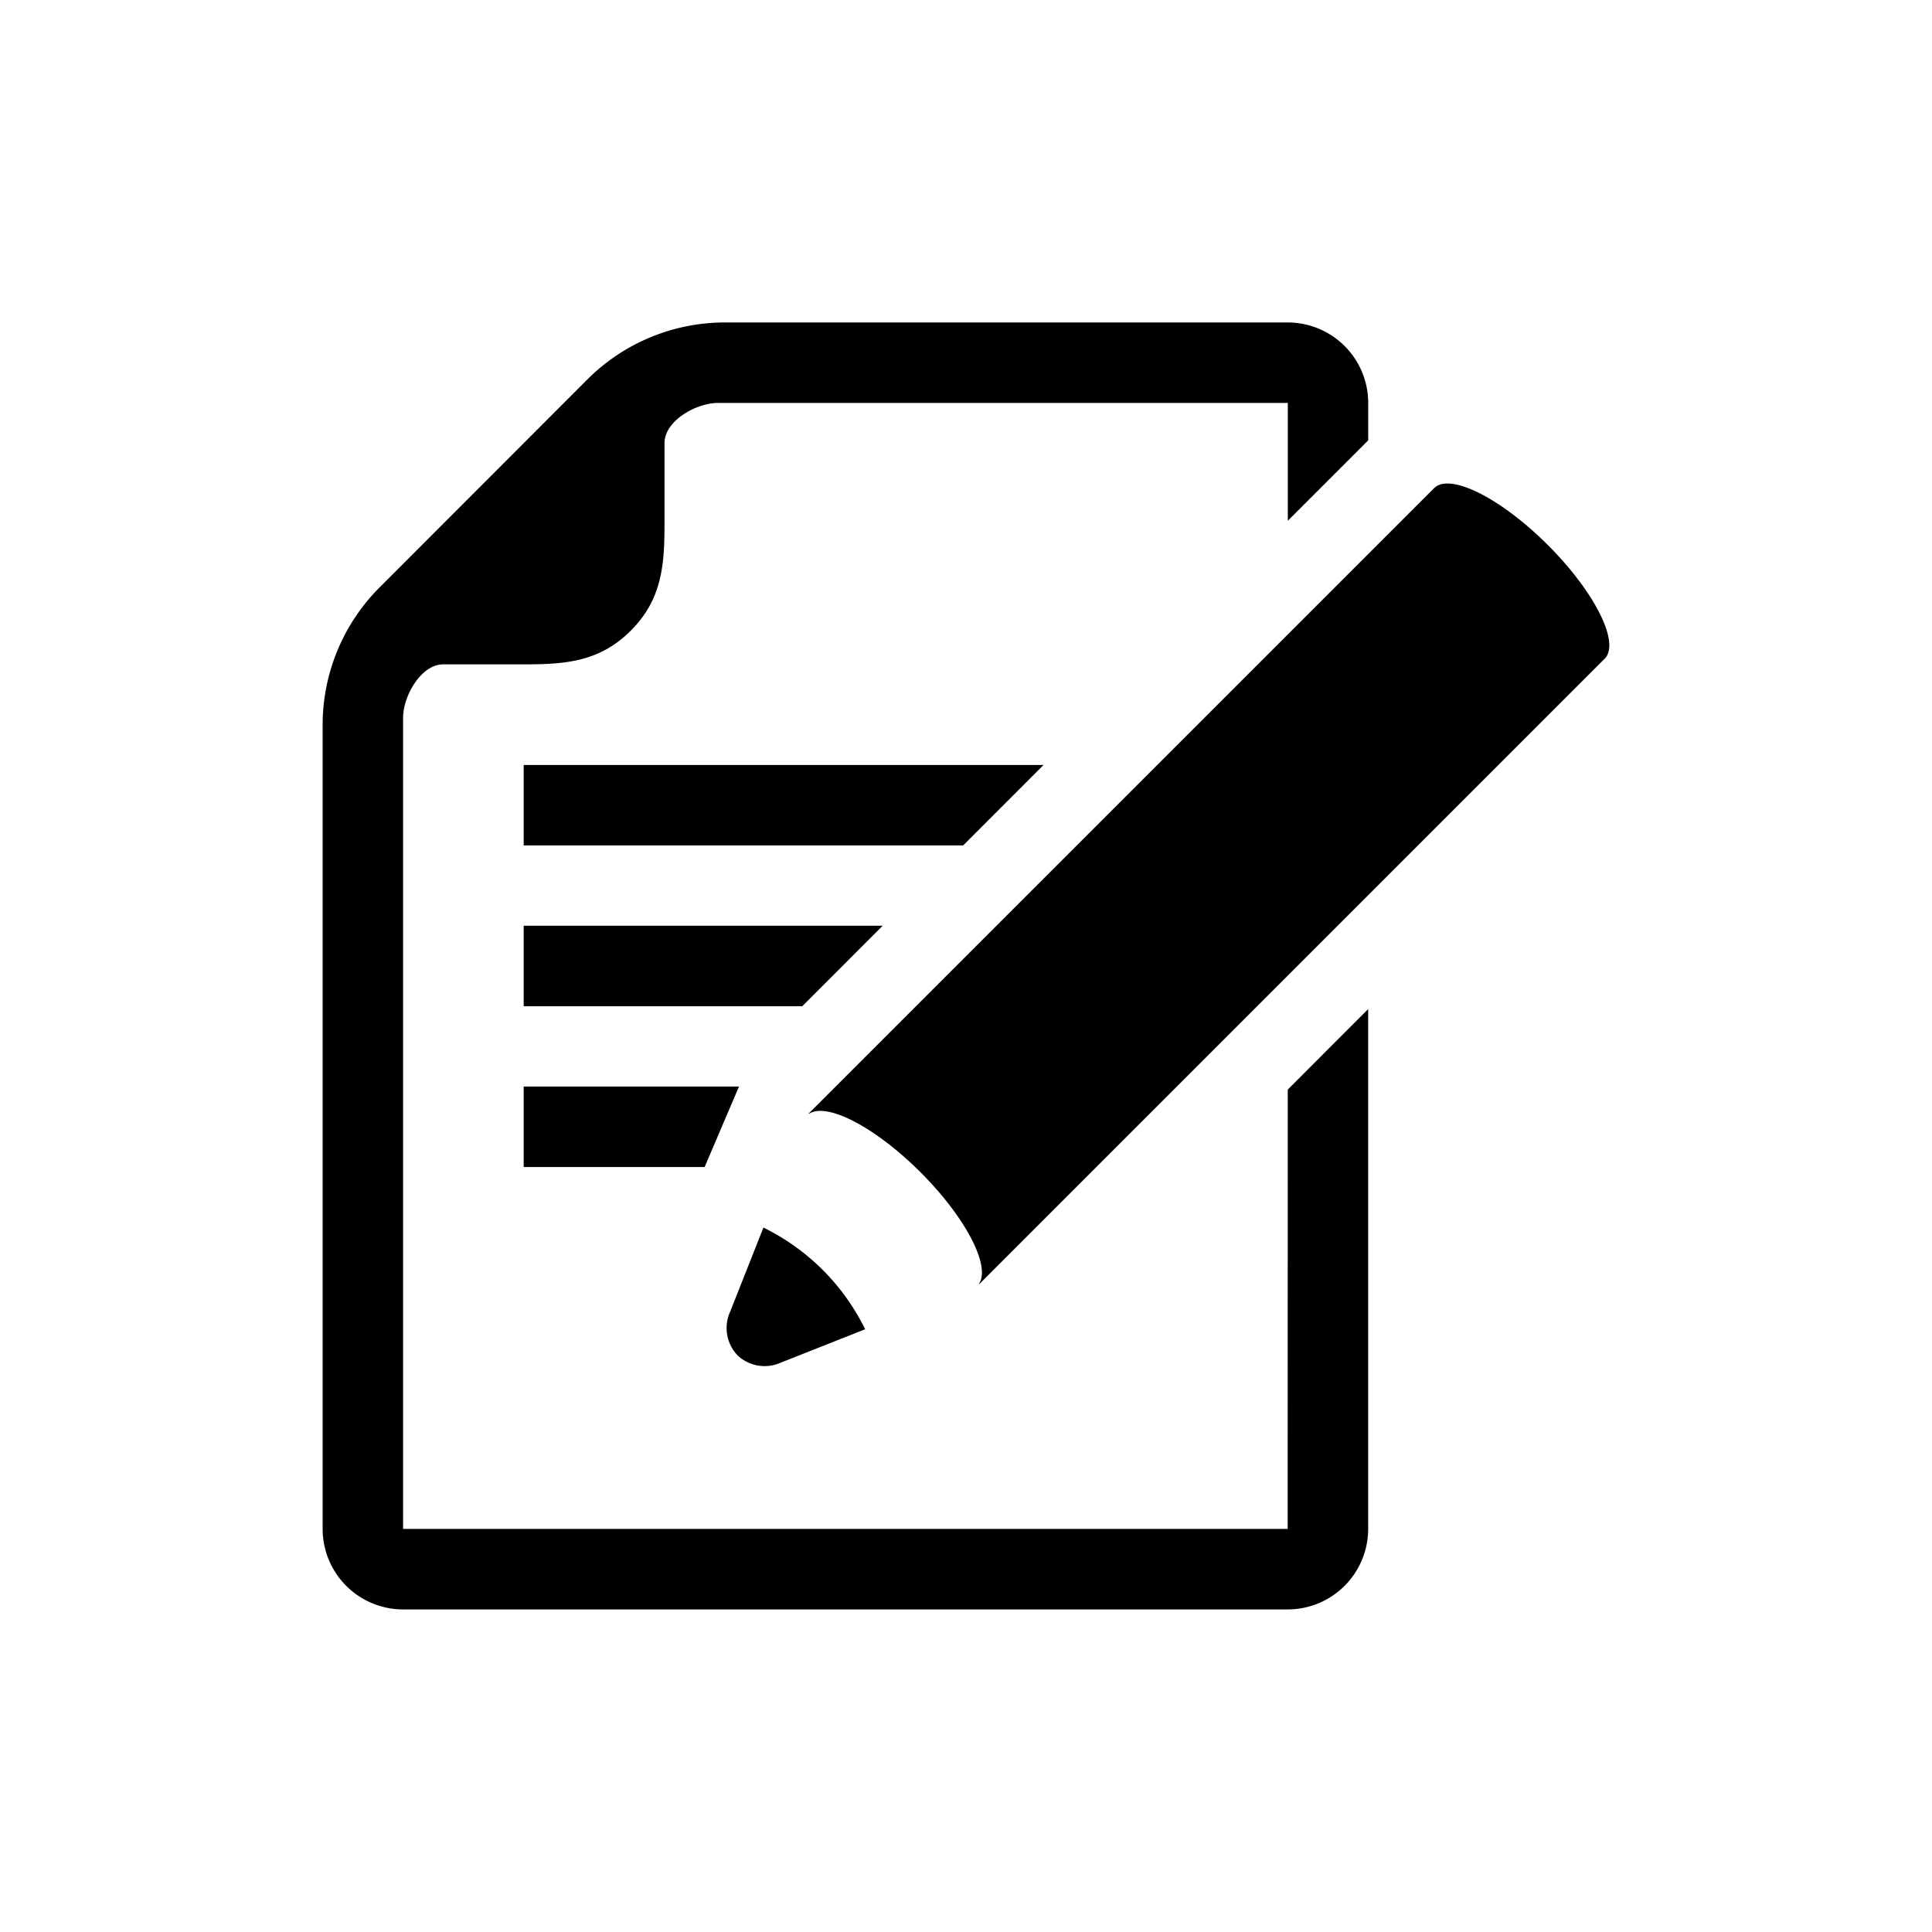
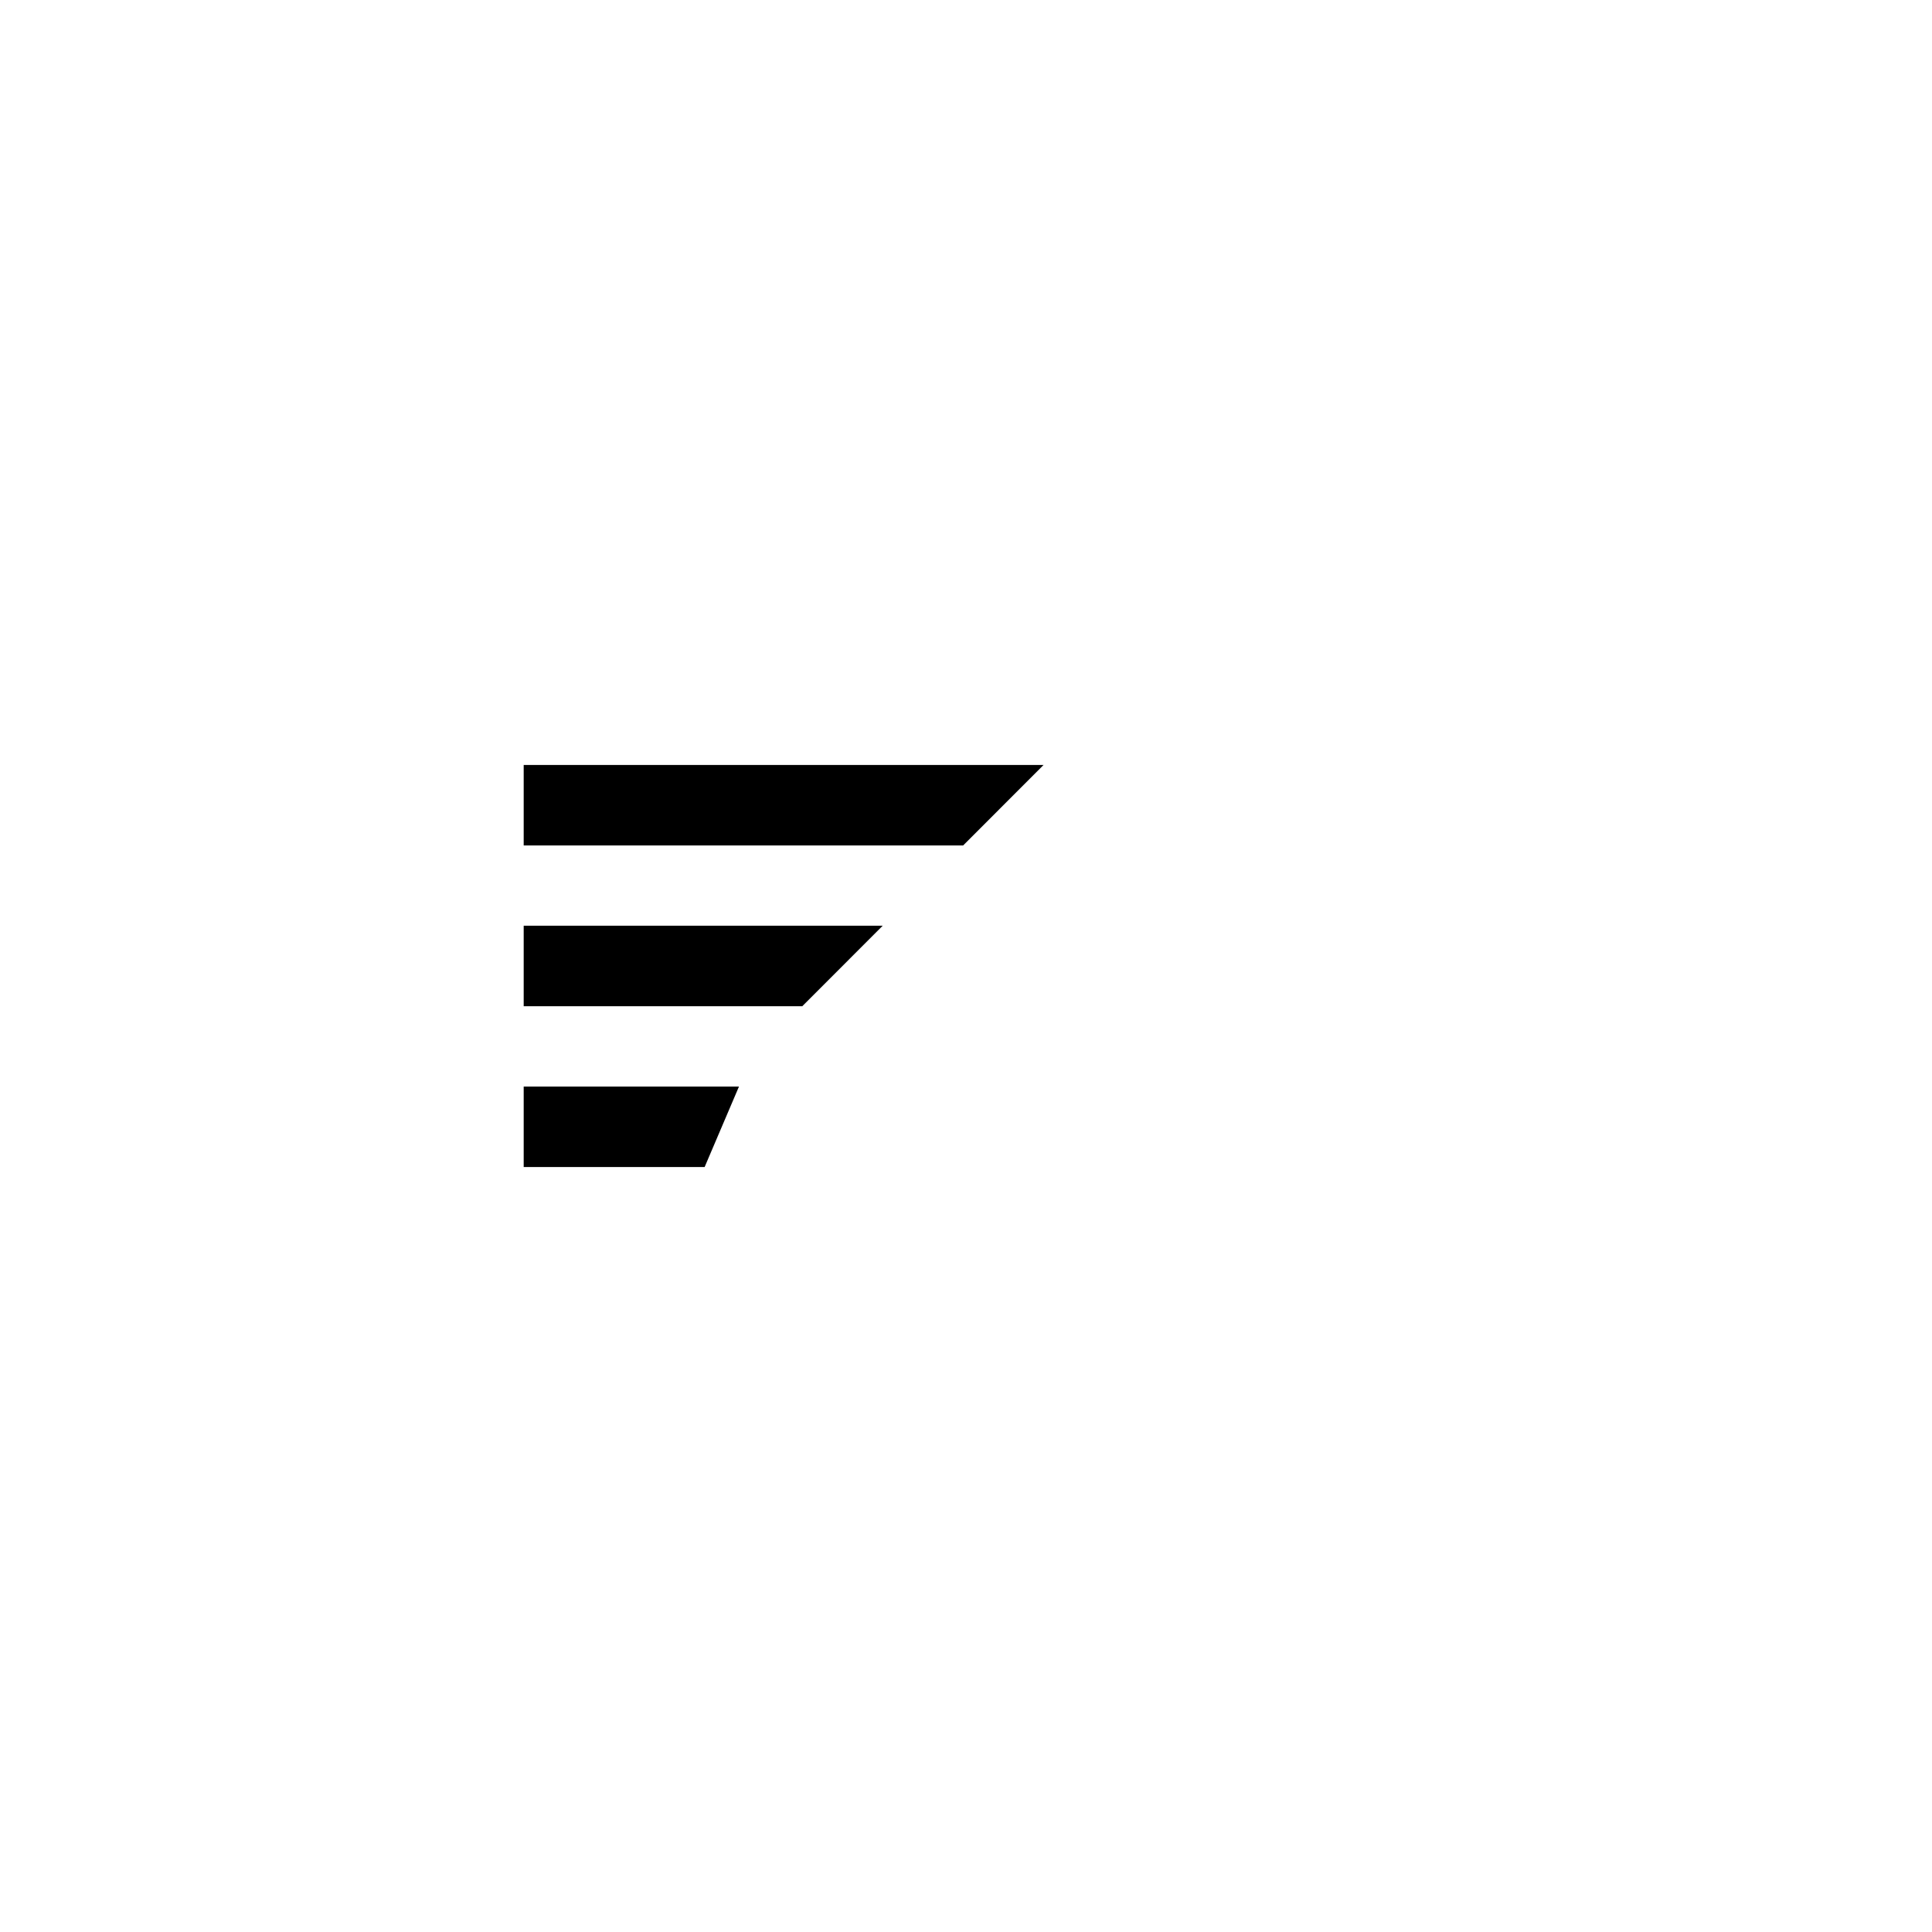
<svg xmlns="http://www.w3.org/2000/svg" viewBox="0 0 108 108">
  <defs>
    <style>
      .cls-1 {
        clip-path: url(#clip-Paper_Pencil);
      }
    </style>
    <clipPath id="clip-Paper_Pencil">
      <rect width="108" height="108" />
    </clipPath>
  </defs>
  <g id="Paper_Pencil" class="cls-1">
    <g id="Group_5" data-name="Group 5" transform="translate(-414 -414)">
      <g id="Group_4" data-name="Group 4">
        <path id="Path_6" data-name="Path 6" d="M443.275,479.239h10.114l1.92-4.5H443.275Zm0-8.991h15.574l4.495-4.5H443.275Zm0-13.487v4.5h24.566l4.495-4.5Z" />
-         <path id="Path_7" data-name="Path 7" d="M485.982,499.468h-49.45v-45.33c0-1.24,1.007-3,2.247-3h4.5c2.3,0,4.227-.128,5.981-1.883s1.886-3.683,1.886-5.983v-4.5c0-1.241,1.756-2.248,3-2.248h31.843v6.587l4.495-4.495v-2.09a4.5,4.5,0,0,0-4.495-4.5H454.513a10.874,10.874,0,0,0-7.673,3.179L435.215,446.84a10.871,10.871,0,0,0-3.179,7.674v44.954a4.5,4.5,0,0,0,4.5,4.5h49.45a4.5,4.5,0,0,0,4.495-4.5v-29.06l-4.495,4.5Zm14.543-55c-2.633-2.634-5.479-4.058-6.357-3.18L459.2,476.253l.015.016c.986-.679,3.71.729,6.243,3.262s3.94,5.257,3.263,6.243l.015.016L503.7,450.824C504.582,449.946,503.159,447.1,500.525,444.466Zm-45.3,45.293.005.005,0,0a2.208,2.208,0,0,0,2.432.4l4.7-1.859a12.409,12.409,0,0,0-5.686-5.685l-1.859,4.7A2.21,2.21,0,0,0,455.224,489.759Z" />
      </g>
    </g>
  </g>
</svg>